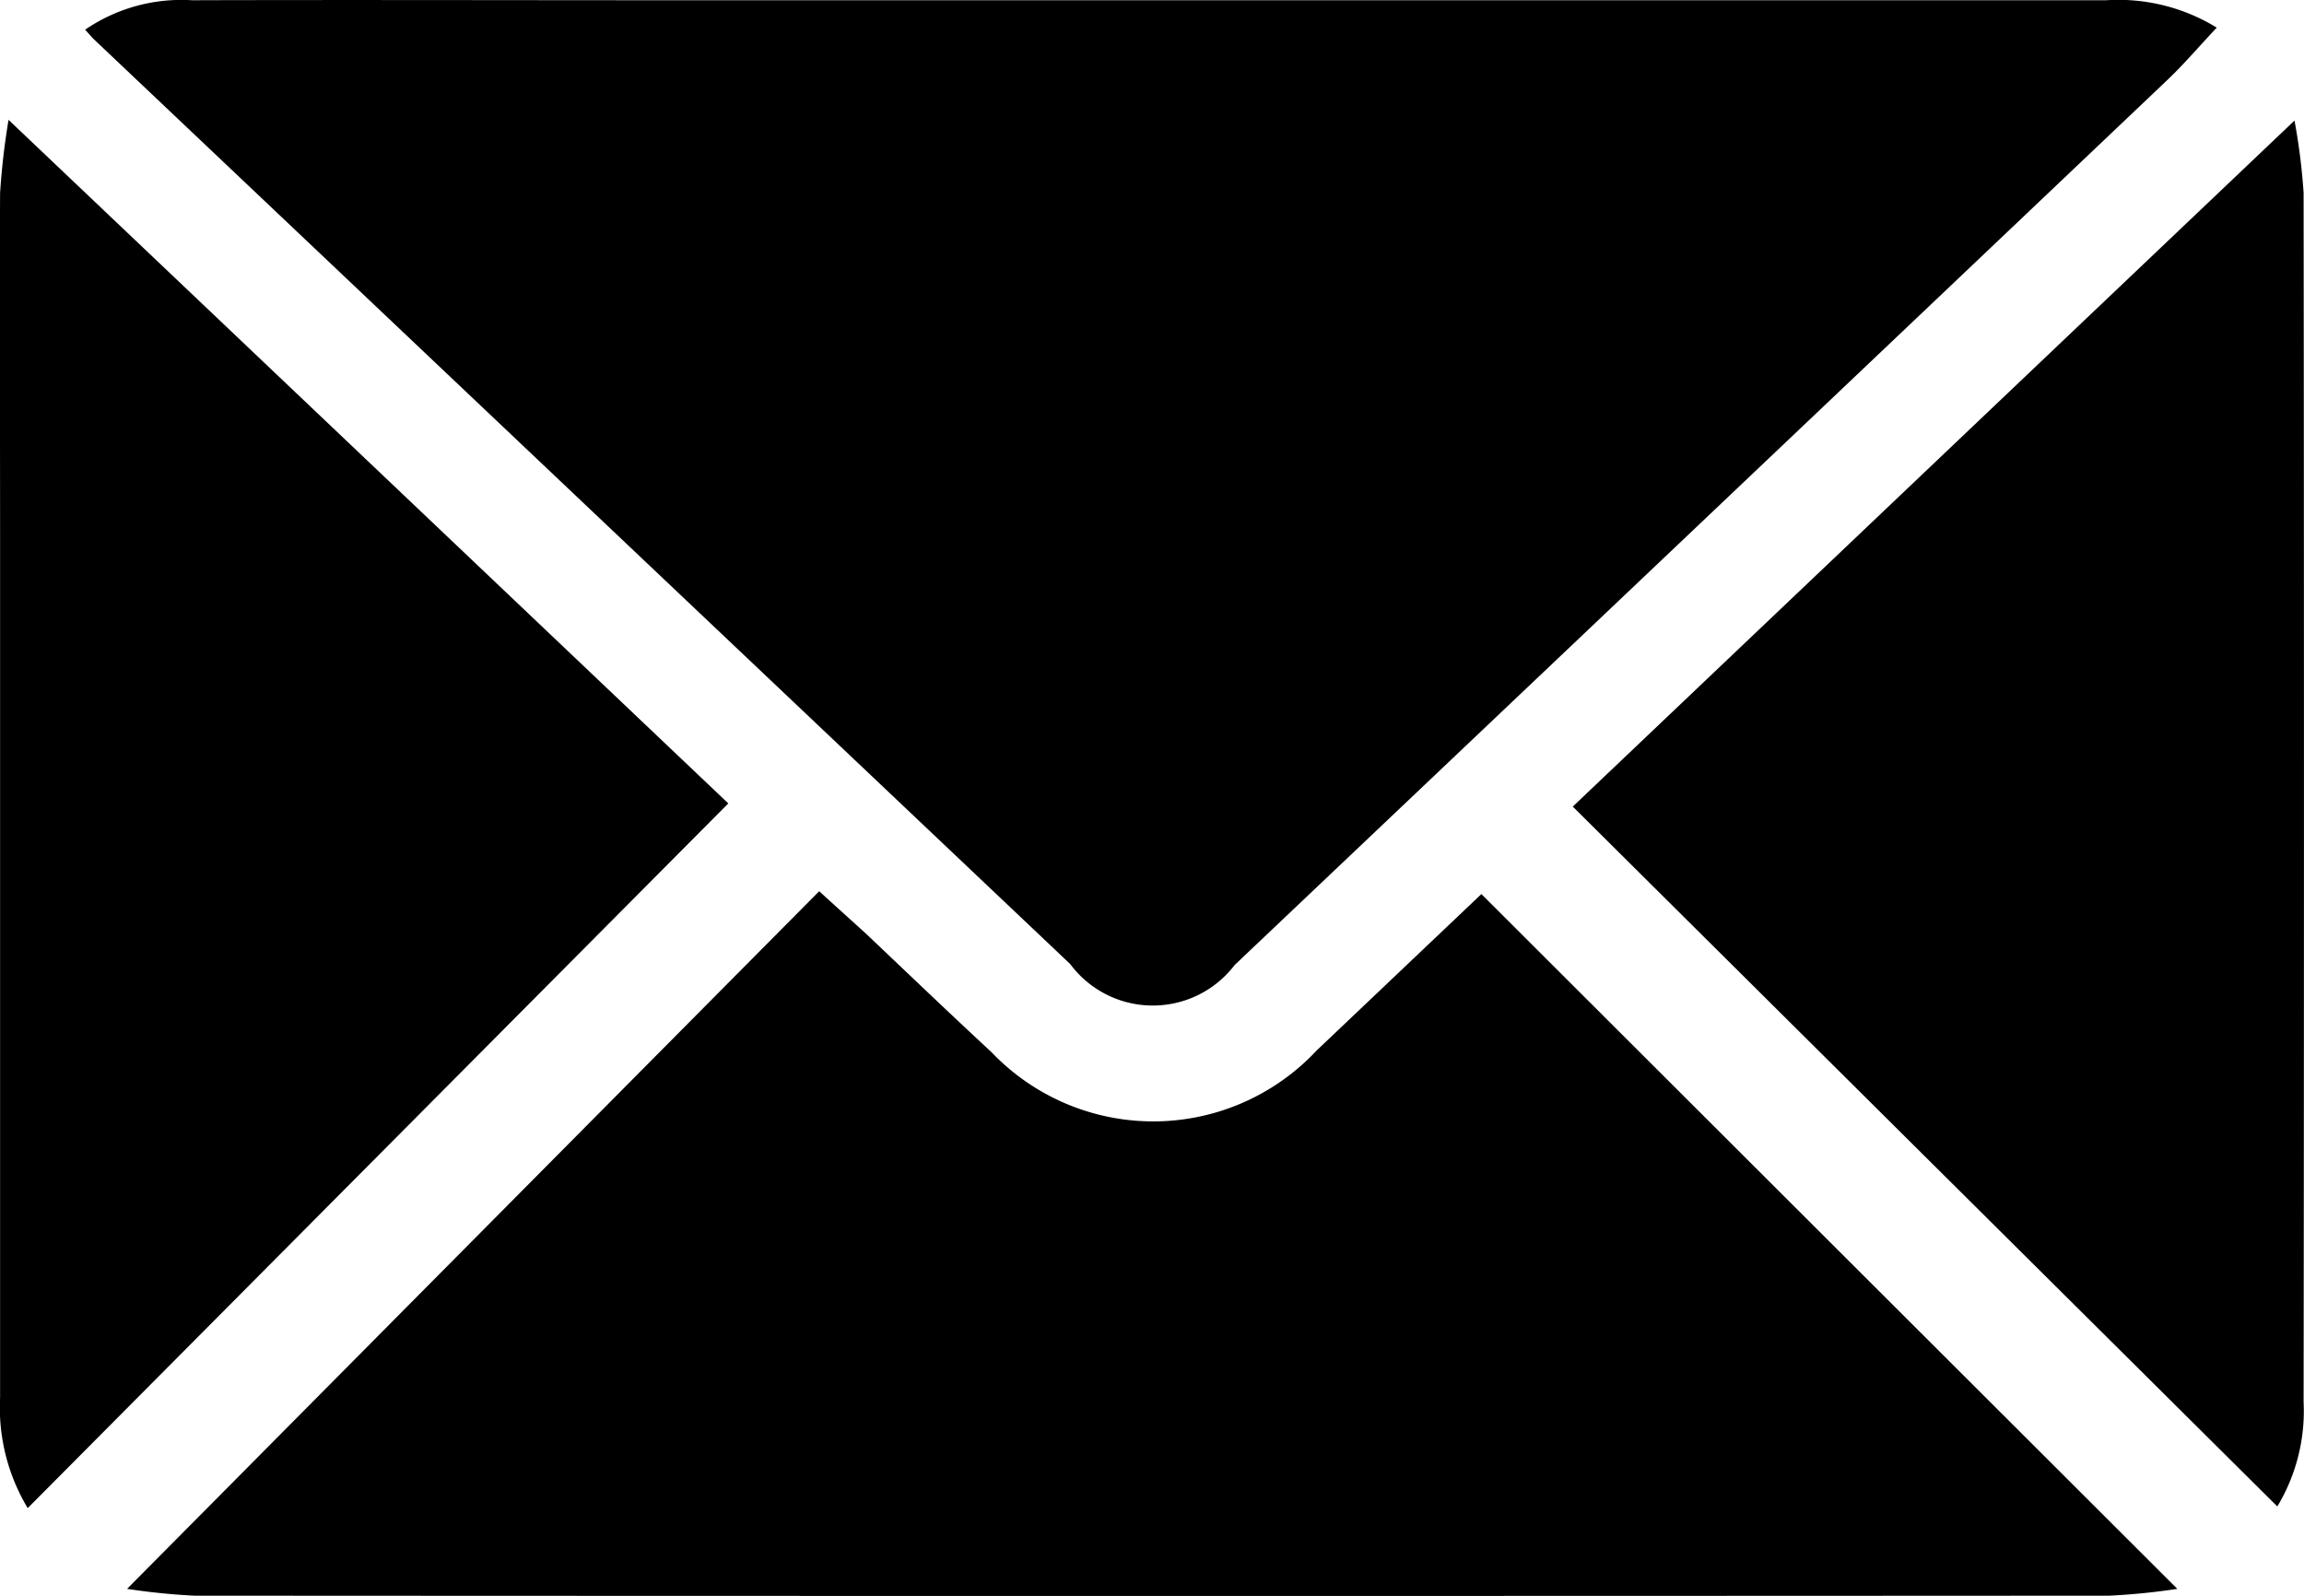
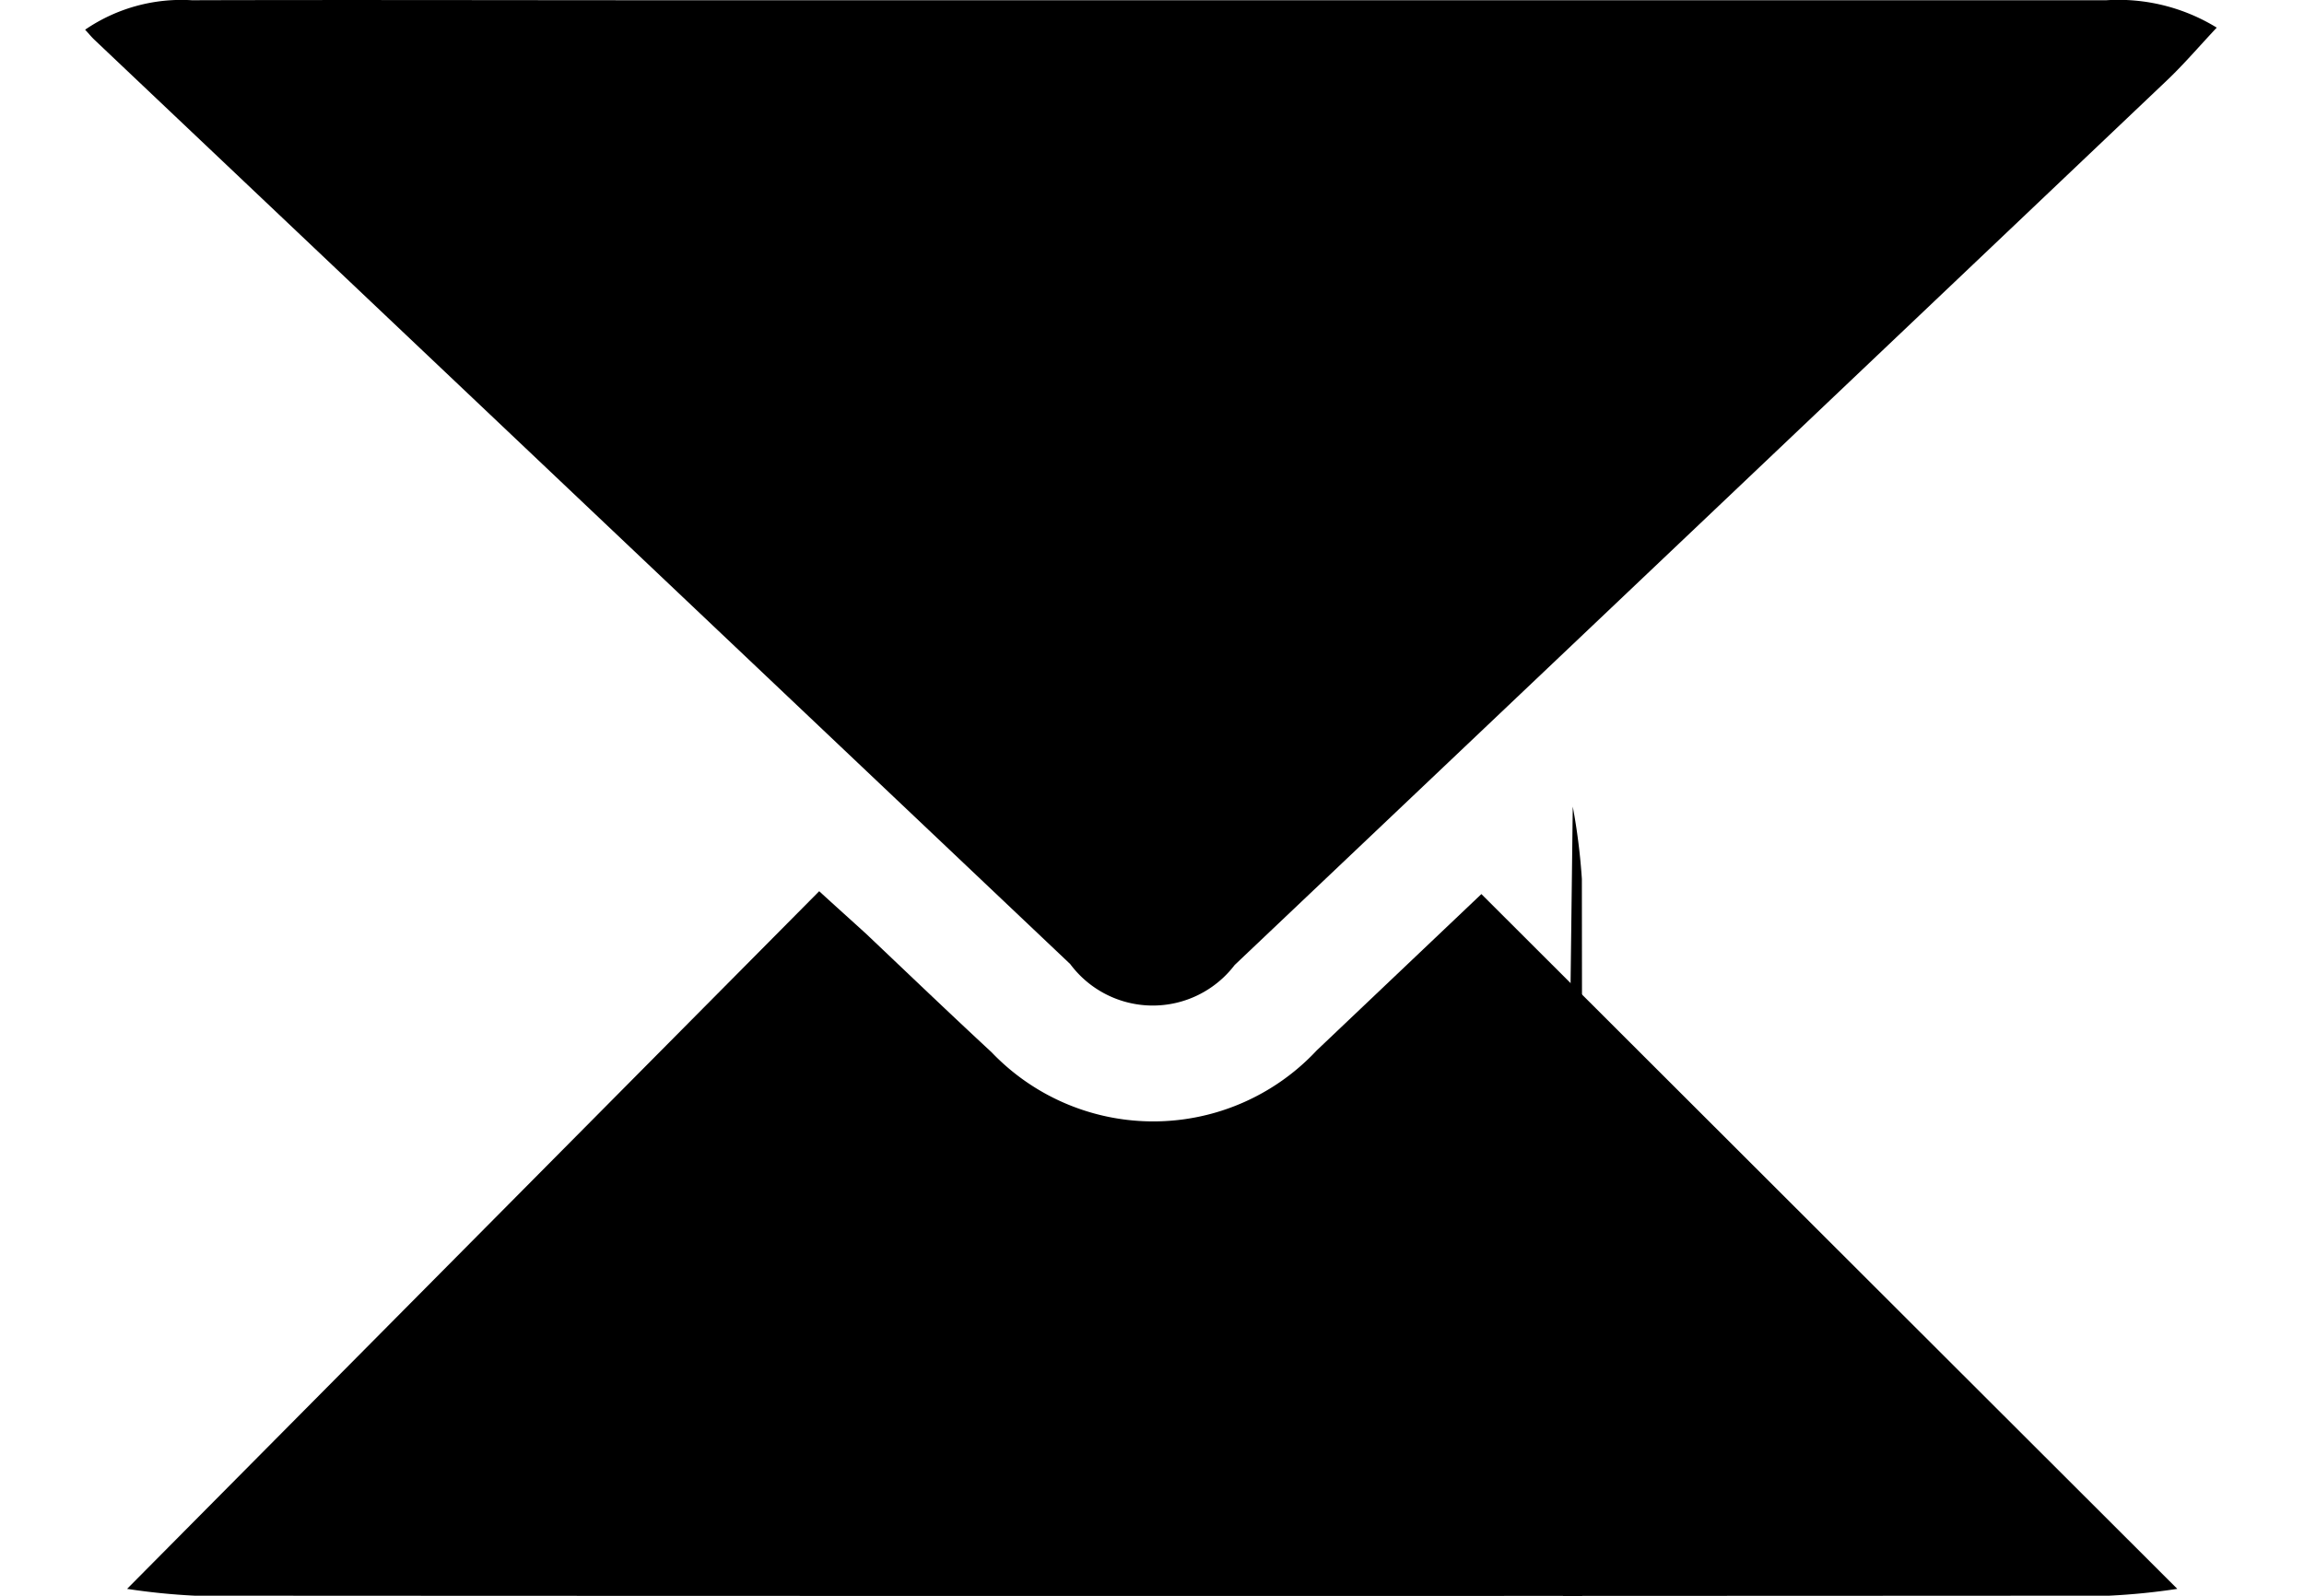
<svg xmlns="http://www.w3.org/2000/svg" width="29.098" height="20.158" viewBox="0 0 29.098 20.158">
  <g id="Group_62" data-name="Group 62" transform="translate(0)">
    <path id="Path_549" data-name="Path 549" d="M136.23,8.615c-.223.237-.418.467-.636.673q-5.881,5.586-11.767,11.167a1.3,1.3,0,0,1-2.077-.012L109.425,8.767c-.036-.034-.067-.073-.116-.126a2.152,2.152,0,0,1,1.348-.372c2.012-.006,4.024,0,6.037,0h18.141A2.373,2.373,0,0,1,136.23,8.615Z" transform="translate(-108.234 -8.266)" fill="#000" />
    <path id="Path_550" data-name="Path 550" d="M136.54,45.485a8.429,8.429,0,0,1-.859.086q-12.091.007-24.182,0a8.325,8.325,0,0,1-.852-.086l8.741-8.812c.2.184.4.362.6.545.527.5,1.049,1,1.577,1.489a2.824,2.824,0,0,0,4.106-.023l2.08-1.975Z" transform="translate(-109.042 -25.416)" fill="#000" />
-     <path id="Path_551" data-name="Path 551" d="M156.723,20.774l9.115-8.665a7.789,7.789,0,0,1,.115.914q.009,7.637,0,15.275a2.333,2.333,0,0,1-.332,1.316Z" transform="translate(-136.86 -10.586)" fill="#000" />
-     <path id="Path_552" data-name="Path 552" d="M106.946,29.622a2.465,2.465,0,0,1-.349-1.393V17.259c0-1.415-.006-2.829,0-4.244a9.012,9.012,0,0,1,.107-.928l9.09,8.634Z" transform="translate(-106.596 -10.573)" fill="#000" />
+     <path id="Path_551" data-name="Path 551" d="M156.723,20.774a7.789,7.789,0,0,1,.115.914q.009,7.637,0,15.275a2.333,2.333,0,0,1-.332,1.316Z" transform="translate(-136.86 -10.586)" fill="#000" />
  </g>
</svg>